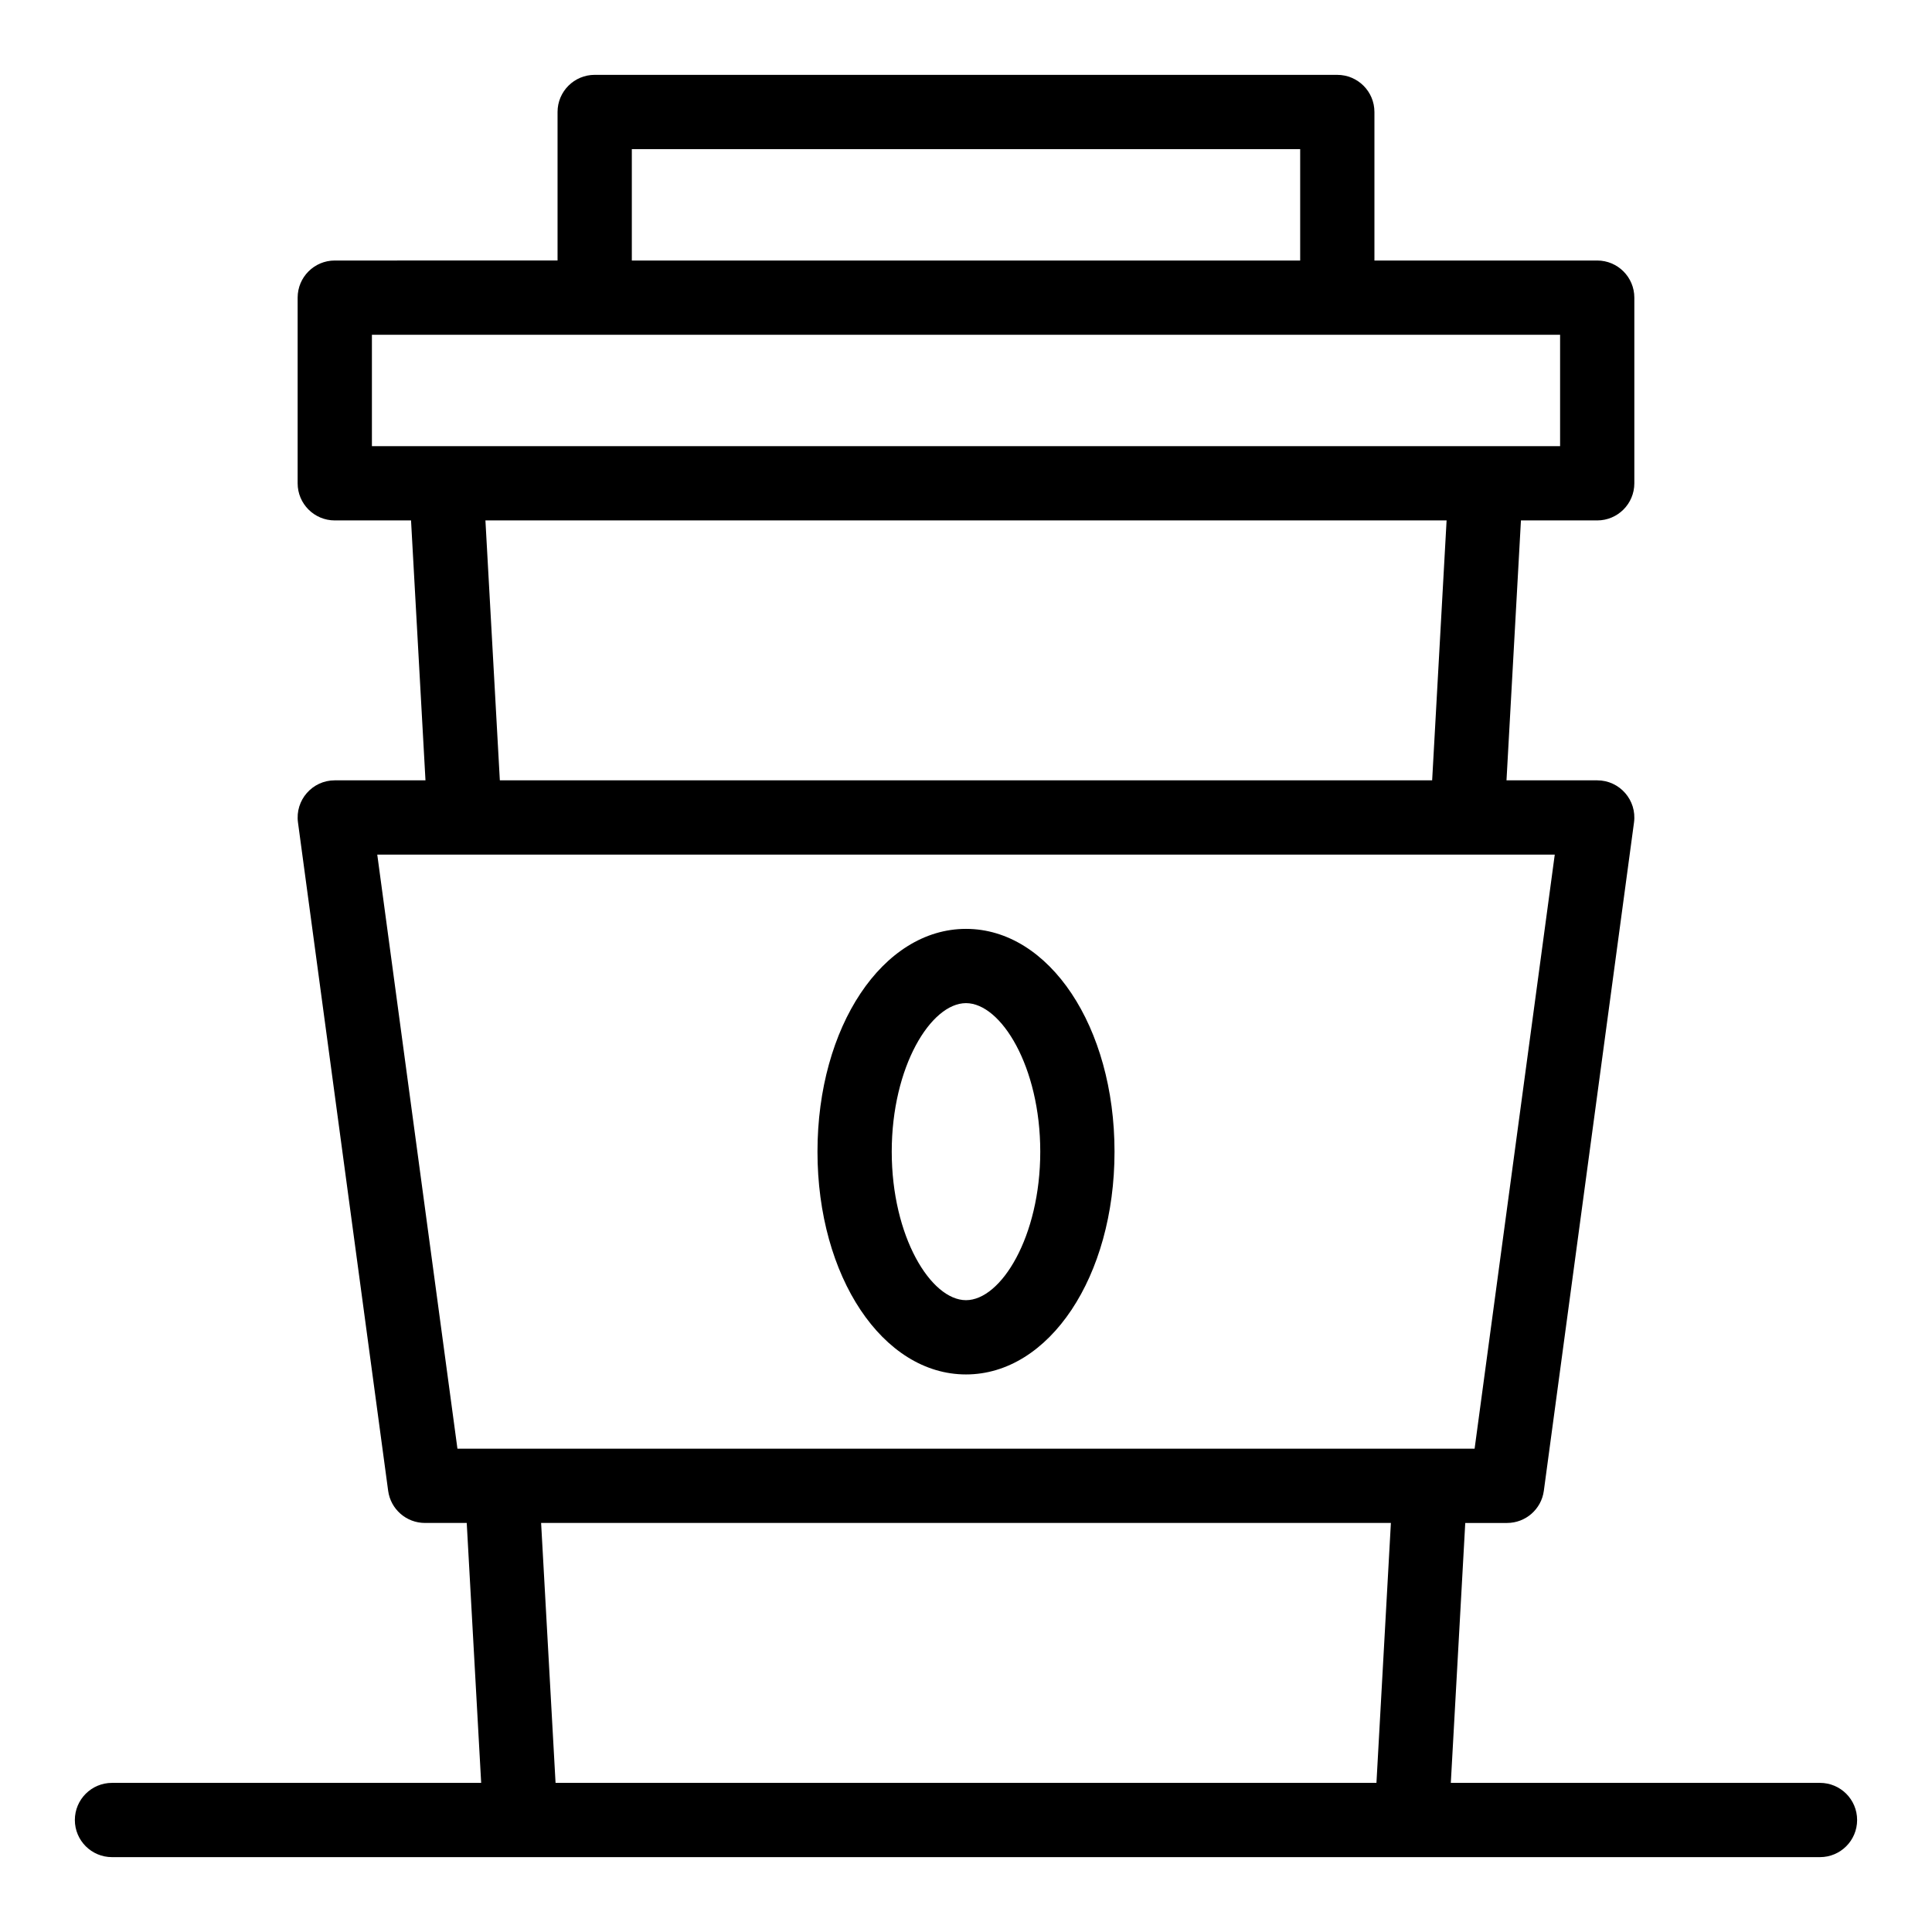
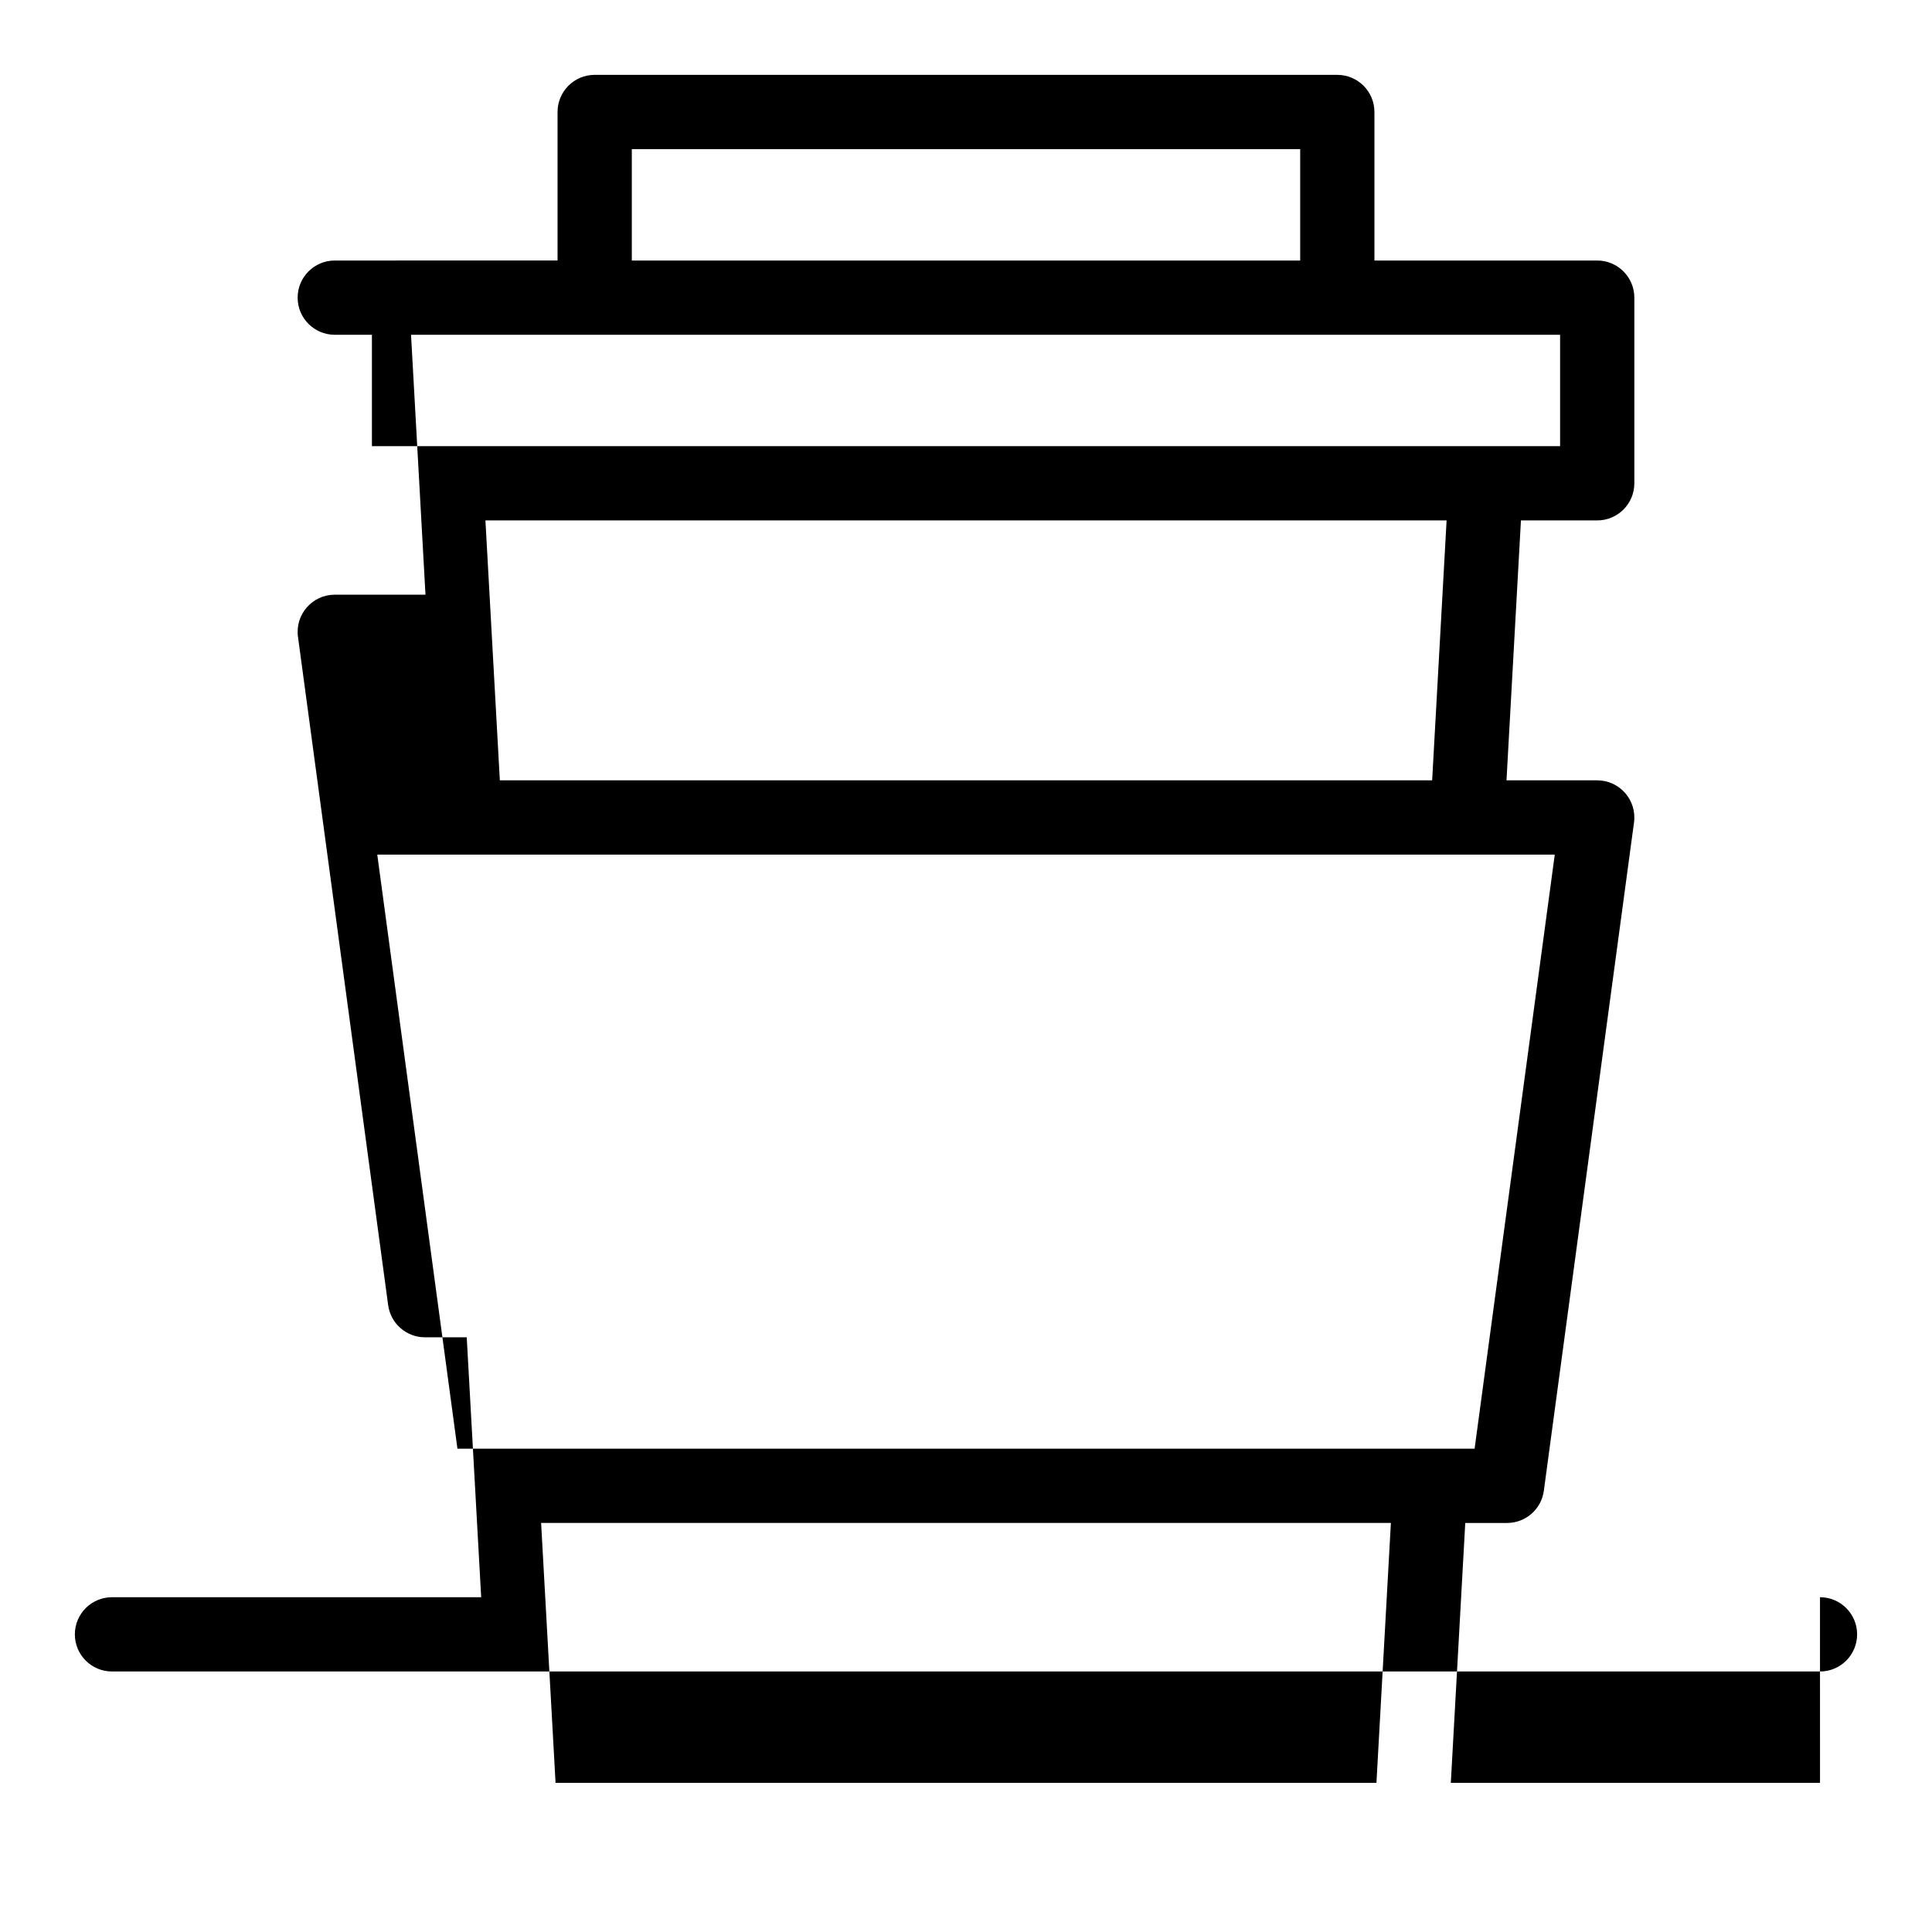
<svg xmlns="http://www.w3.org/2000/svg" fill="#000000" width="800px" height="800px" version="1.1" viewBox="144 144 512 512">
  <g>
-     <path d="m400 508.24c22.07 0 39.359-25.934 39.359-59.039s-17.289-59.039-39.359-59.039-39.359 25.934-39.359 59.039c-0.004 33.105 17.285 59.039 39.359 59.039zm0-98.398c9.289 0 19.68 16.832 19.68 39.359 0 22.527-10.391 39.359-19.68 39.359s-19.68-16.832-19.68-39.359c0-22.527 10.391-39.359 19.68-39.359z" />
-     <path d="m626.32 616.48h-97.84l3.828-68.879h11.074c4.926 0 9.094-3.644 9.75-8.523l23.898-177.12c0.797-5.883-3.777-11.16-9.754-11.16h-24.039l3.828-68.879h20.211c5.434 0 9.84-4.406 9.84-9.84v-49.199c0-5.434-4.406-9.84-9.84-9.84h-59.039v-39.359c0-5.434-4.406-9.84-9.84-9.84l-196.8-0.004c-5.434 0-9.84 4.406-9.84 9.84v39.359l-59.039 0.004c-5.434 0-9.84 4.406-9.84 9.84v49.199c0 5.434 4.406 9.84 9.84 9.84h20.211l3.828 68.879h-24.039c-5.957 0-10.547 5.258-9.75 11.156l23.898 177.12c0.66 4.883 4.824 8.523 9.75 8.523h11.074l3.828 68.879-97.84 0.004c-5.434 0-9.84 4.406-9.84 9.84 0 5.434 4.406 9.84 9.84 9.84h452.64c5.434 0 9.84-4.406 9.84-9.84 0-5.434-4.406-9.84-9.84-9.84zm-314.88-432.96h177.12v29.52h-177.12zm-68.879 49.199h314.88v29.52h-314.88zm30.082 49.199h254.72l-3.828 68.879h-247.07zm-28.664 88.559h312.05l-21.242 157.44h-269.56zm47.25 246-3.828-68.879 225.2-0.004-3.828 68.879z" />
+     <path d="m626.32 616.48h-97.84l3.828-68.879h11.074c4.926 0 9.094-3.644 9.75-8.523l23.898-177.12c0.797-5.883-3.777-11.16-9.754-11.16h-24.039l3.828-68.879h20.211c5.434 0 9.84-4.406 9.84-9.84v-49.199c0-5.434-4.406-9.84-9.84-9.84h-59.039v-39.359c0-5.434-4.406-9.84-9.84-9.84l-196.8-0.004c-5.434 0-9.84 4.406-9.84 9.84v39.359l-59.039 0.004c-5.434 0-9.84 4.406-9.84 9.84c0 5.434 4.406 9.84 9.84 9.84h20.211l3.828 68.879h-24.039c-5.957 0-10.547 5.258-9.75 11.156l23.898 177.12c0.66 4.883 4.824 8.523 9.75 8.523h11.074l3.828 68.879-97.84 0.004c-5.434 0-9.84 4.406-9.84 9.84 0 5.434 4.406 9.84 9.84 9.84h452.64c5.434 0 9.84-4.406 9.84-9.84 0-5.434-4.406-9.84-9.84-9.84zm-314.88-432.96h177.12v29.52h-177.12zm-68.879 49.199h314.88v29.52h-314.88zm30.082 49.199h254.72l-3.828 68.879h-247.07zm-28.664 88.559h312.05l-21.242 157.44h-269.56zm47.25 246-3.828-68.879 225.2-0.004-3.828 68.879z" />
  </g>
</svg>